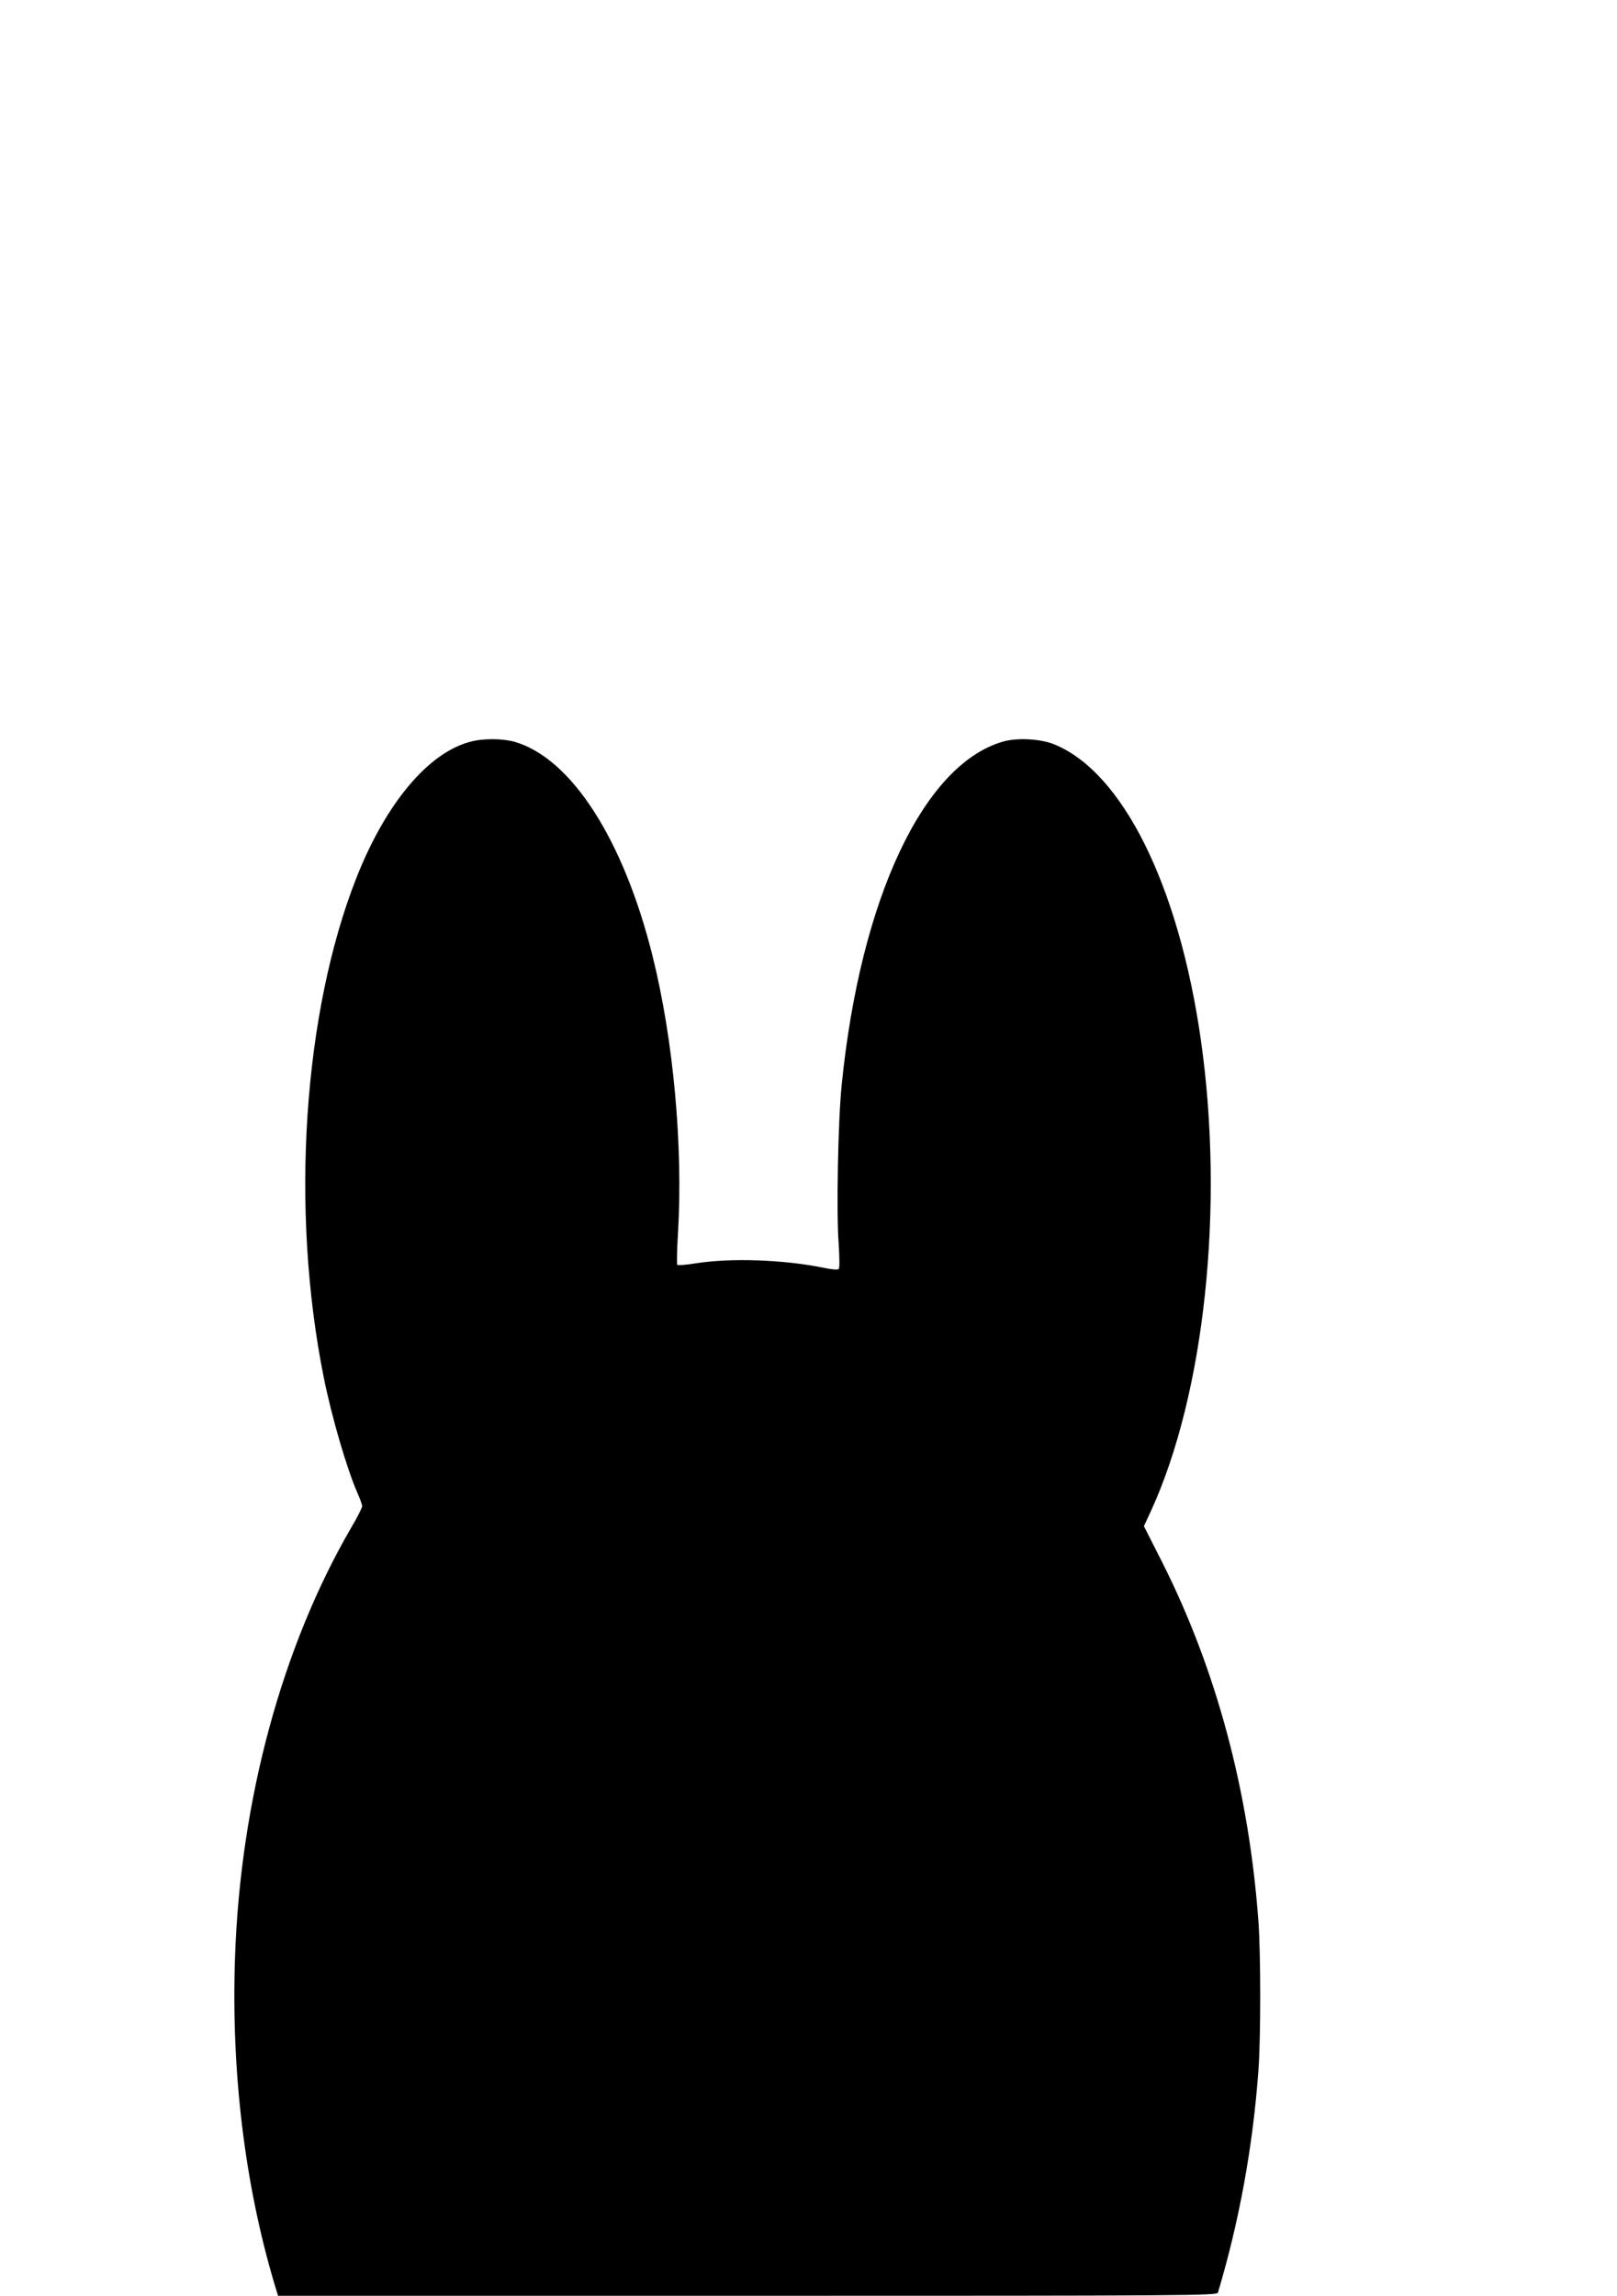
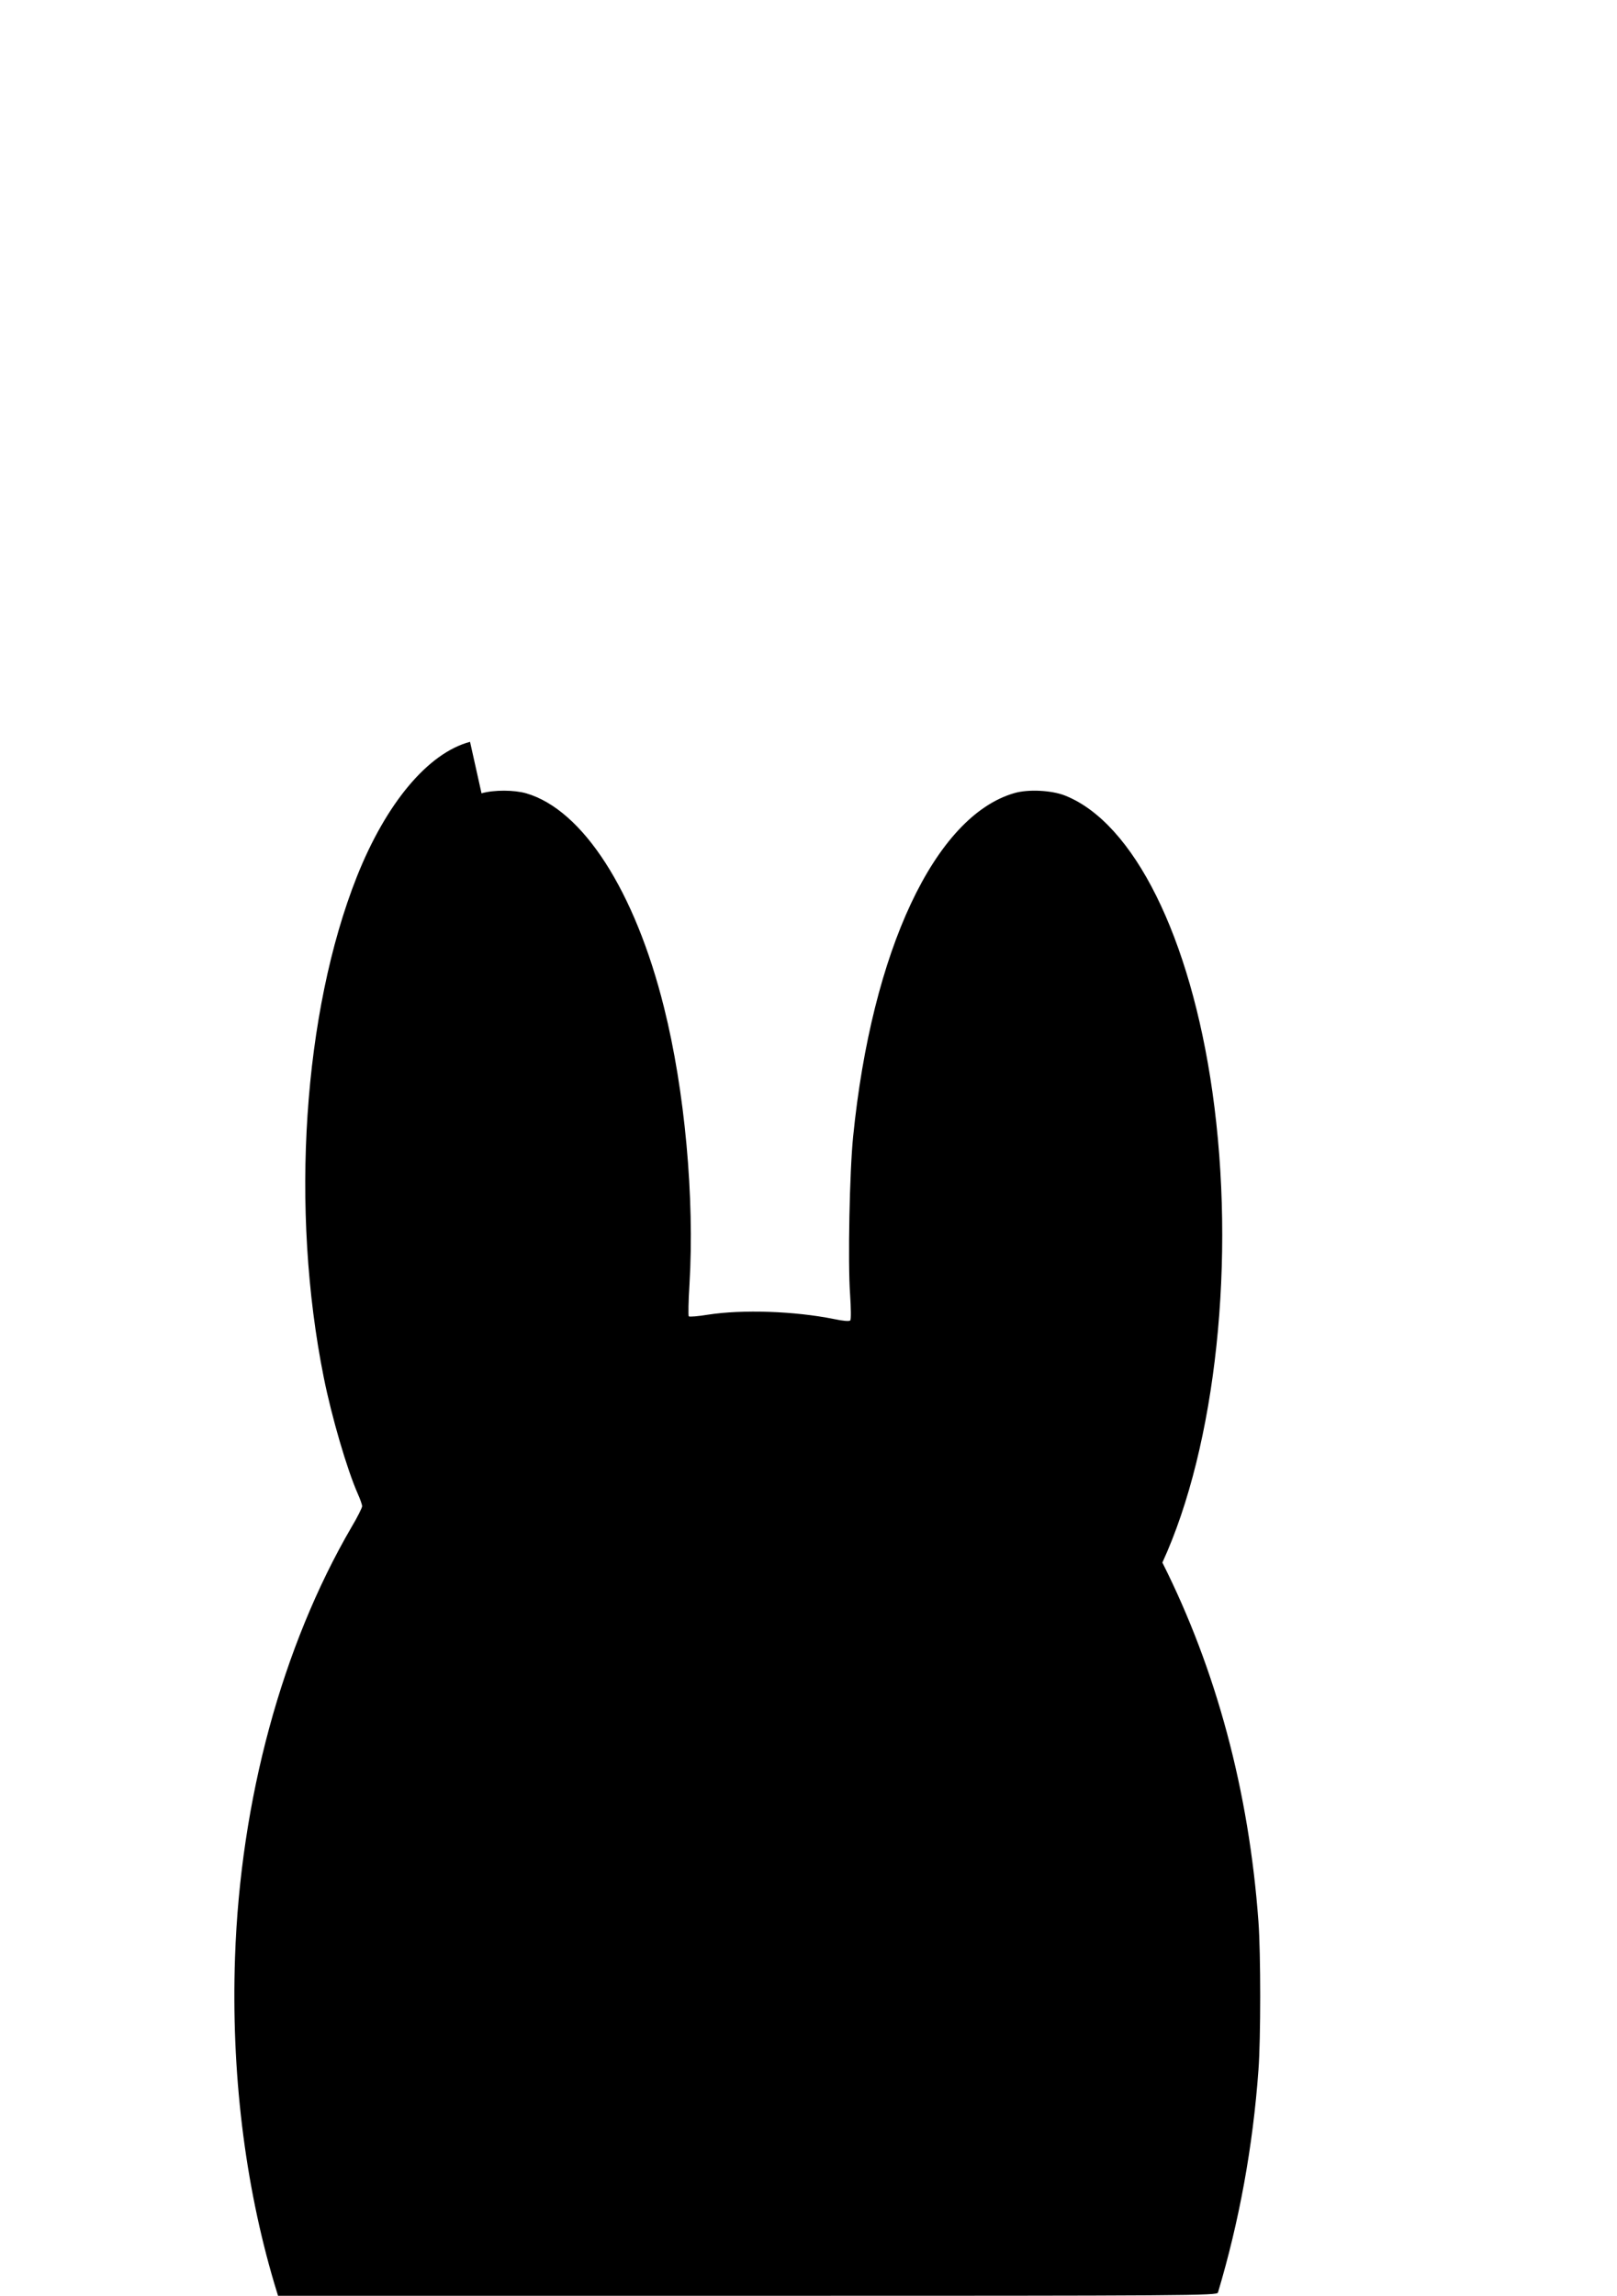
<svg xmlns="http://www.w3.org/2000/svg" version="1.0" width="902pt" height="1280pt" viewBox="0 0 902 1280" preserveAspectRatio="xMidYMid meet">
  <g transform="translate(0,1280) scale(0.1,-0.1)" fill="#000000" stroke="none">
-     <path d="M2622 8664 c-234 -62 -468 -342 -631 -751 -300 -756 -373 -1857 -185 -2793 44 -219 129 -511 190 -649 13 -29 24 -60 24 -69 0 -8 -26 -61 -59 -116 -388 -666 -620 -1522 -650 -2399 -22 -637 54 -1262 219 -1818 l21 -69 2619 0 c2485 0 2619 1 2624 18 118 394 195 812 226 1242 13 175 13 646 0 825 -53 728 -235 1405 -536 2003 l-103 203 39 84 c300 653 411 1696 279 2625 -123 864 -438 1498 -821 1651 -75 30 -206 37 -284 14 -443 -128 -795 -877 -899 -1915 -20 -196 -30 -703 -17 -880 5 -77 6 -139 1 -145 -6 -6 -40 -3 -92 8 -219 44 -509 54 -702 24 -55 -9 -103 -13 -107 -9 -3 4 -2 84 4 177 29 484 -26 1082 -142 1545 -162 650 -453 1102 -769 1194 -67 19 -178 20 -249 0z" />
+     <path d="M2622 8664 c-234 -62 -468 -342 -631 -751 -300 -756 -373 -1857 -185 -2793 44 -219 129 -511 190 -649 13 -29 24 -60 24 -69 0 -8 -26 -61 -59 -116 -388 -666 -620 -1522 -650 -2399 -22 -637 54 -1262 219 -1818 l21 -69 2619 0 c2485 0 2619 1 2624 18 118 394 195 812 226 1242 13 175 13 646 0 825 -53 728 -235 1405 -536 2003 c300 653 411 1696 279 2625 -123 864 -438 1498 -821 1651 -75 30 -206 37 -284 14 -443 -128 -795 -877 -899 -1915 -20 -196 -30 -703 -17 -880 5 -77 6 -139 1 -145 -6 -6 -40 -3 -92 8 -219 44 -509 54 -702 24 -55 -9 -103 -13 -107 -9 -3 4 -2 84 4 177 29 484 -26 1082 -142 1545 -162 650 -453 1102 -769 1194 -67 19 -178 20 -249 0z" />
  </g>
</svg>